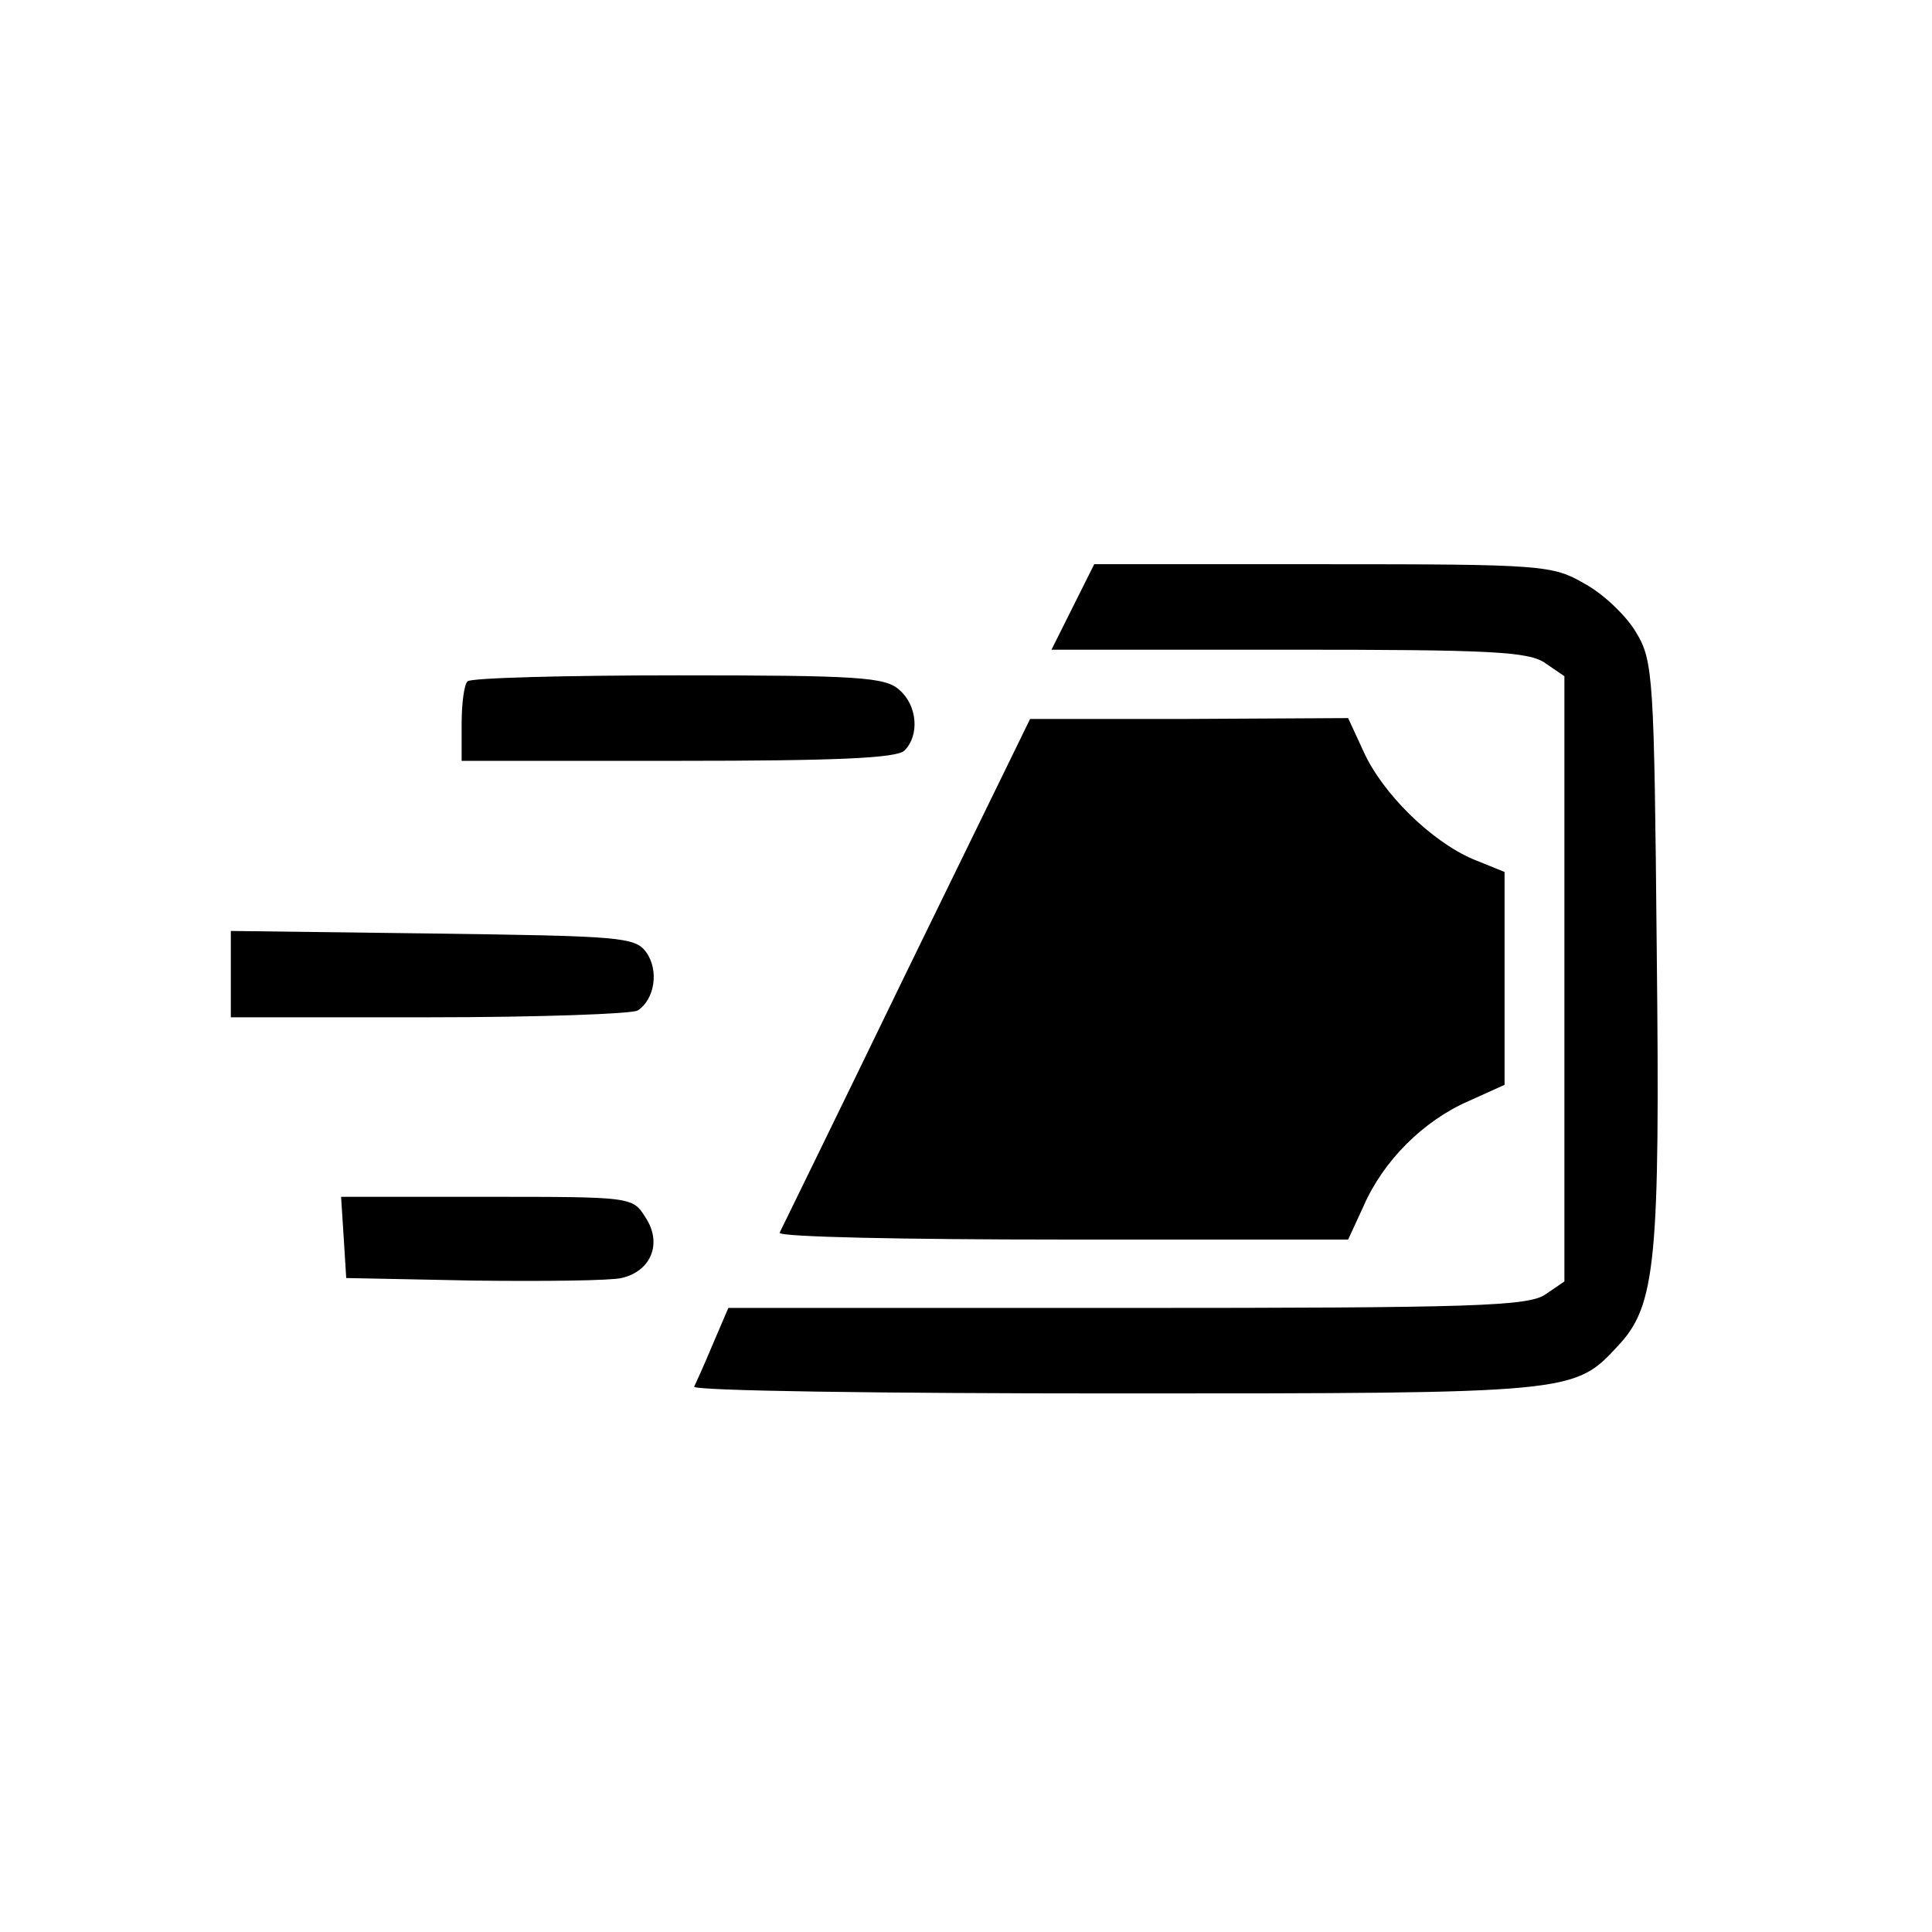
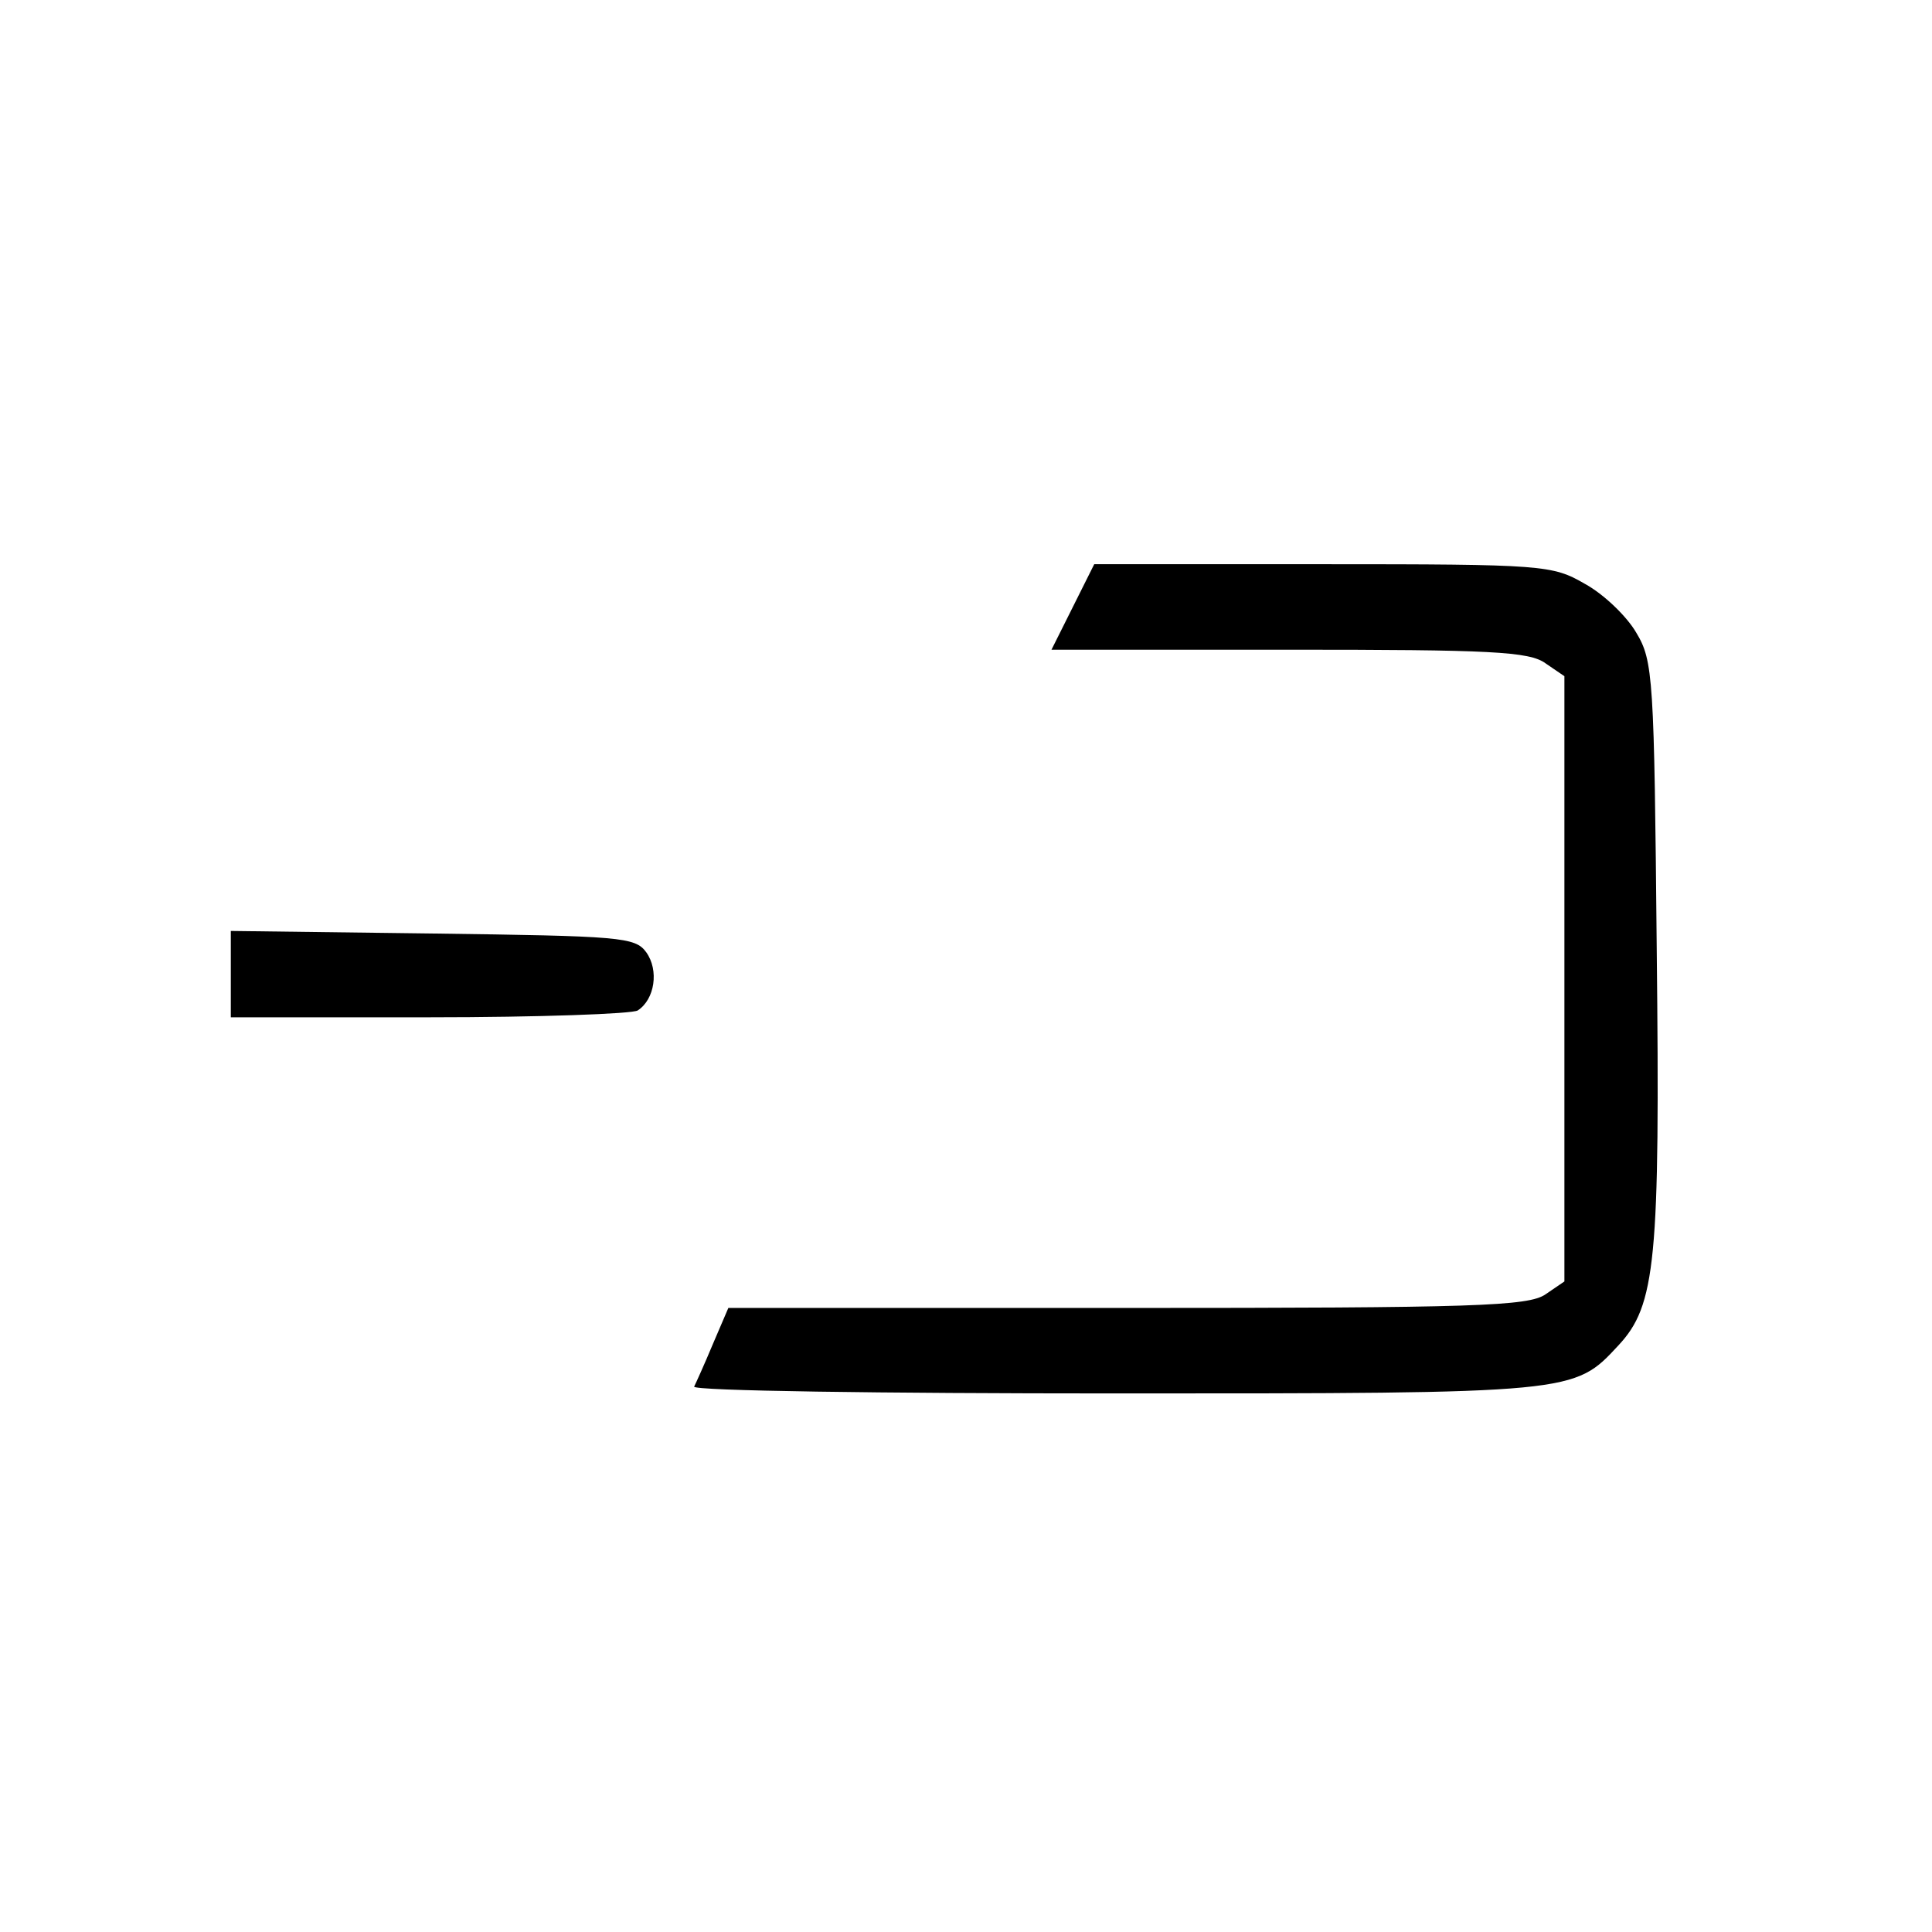
<svg xmlns="http://www.w3.org/2000/svg" version="1.0" width="226pt" height="226pt" viewBox="0 0 226 226" preserveAspectRatio="xMidYMid meet">
  <g transform="translate(0,226) scale(0.1,-0.1)" fill="#000000" stroke="none">
    <path d="M1255 1550 l-25 -50 278 0 c235 0 281 -2 300 -16 l22 -15 0 -354 0 -354 -22 -15 c-20 -14 -83 -16 -489 -16 l-467 0 -18 -42 c-10 -24 -20 -46 -22 -50 -2 -5 220 -8 492 -8 539 0 537 0 589 56 44 47 49 99 45 464 -3 317 -4 337 -24 370 -11 19 -38 45 -60 57 -38 22 -48 23 -306 23 l-268 0 -25 -50z" />
-     <path d="M547 1463 c-4 -3 -7 -26 -7 -50 l0 -43 253 0 c183 0 256 3 265 12 18 18 15 53 -6 71 -16 15 -49 17 -259 17 -132 0 -243 -3 -246 -7z" />
-     <path d="M1060 1122 c-79 -163 -146 -300 -148 -304 -2 -5 147 -8 331 -8 l334 0 18 39 c23 53 70 100 123 123 l42 19 0 124 0 125 -37 15 c-49 21 -106 77 -128 126 l-18 39 -186 -1 -186 0 -145 -297z" />
    <path d="M270 1121 l0 -51 233 0 c127 0 237 4 243 8 20 13 25 47 10 68 -13 18 -30 19 -250 22 l-236 3 0 -50z" />
-     <path d="M402 813 l3 -48 150 -3 c83 -1 160 0 172 3 35 8 48 41 28 71 -15 24 -16 24 -186 24 l-170 0 3 -47z" />
  </g>
</svg>